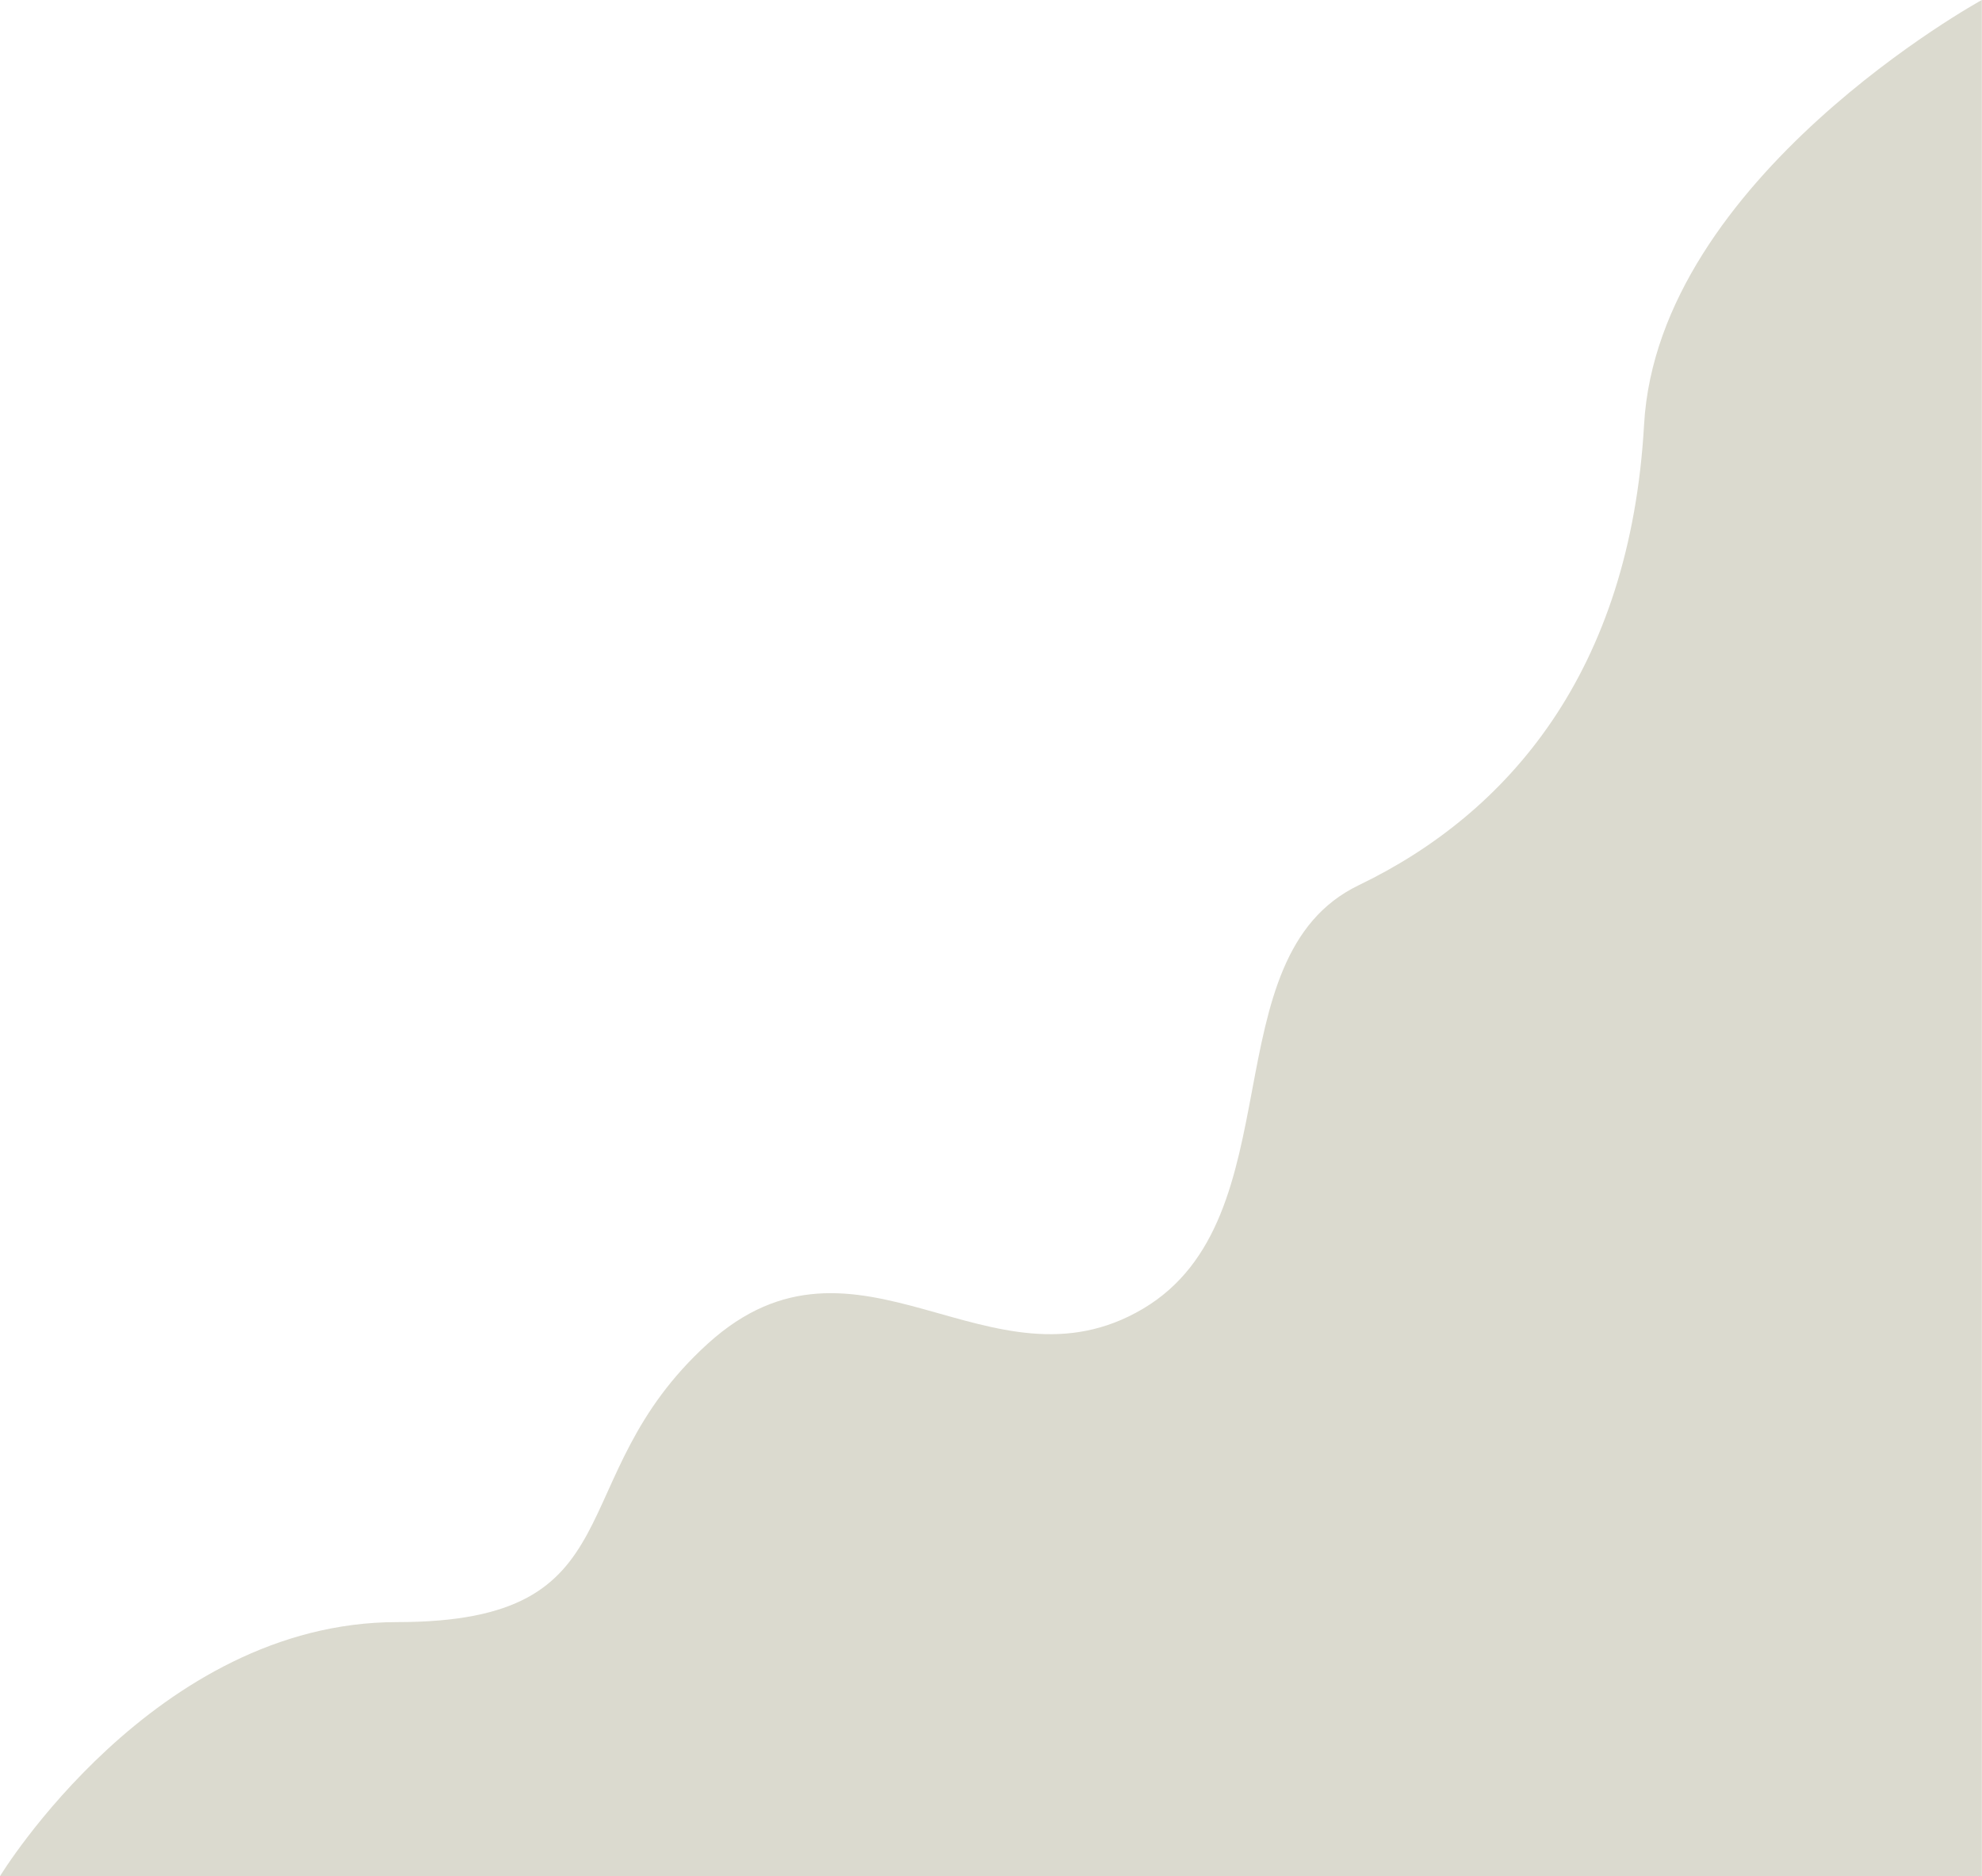
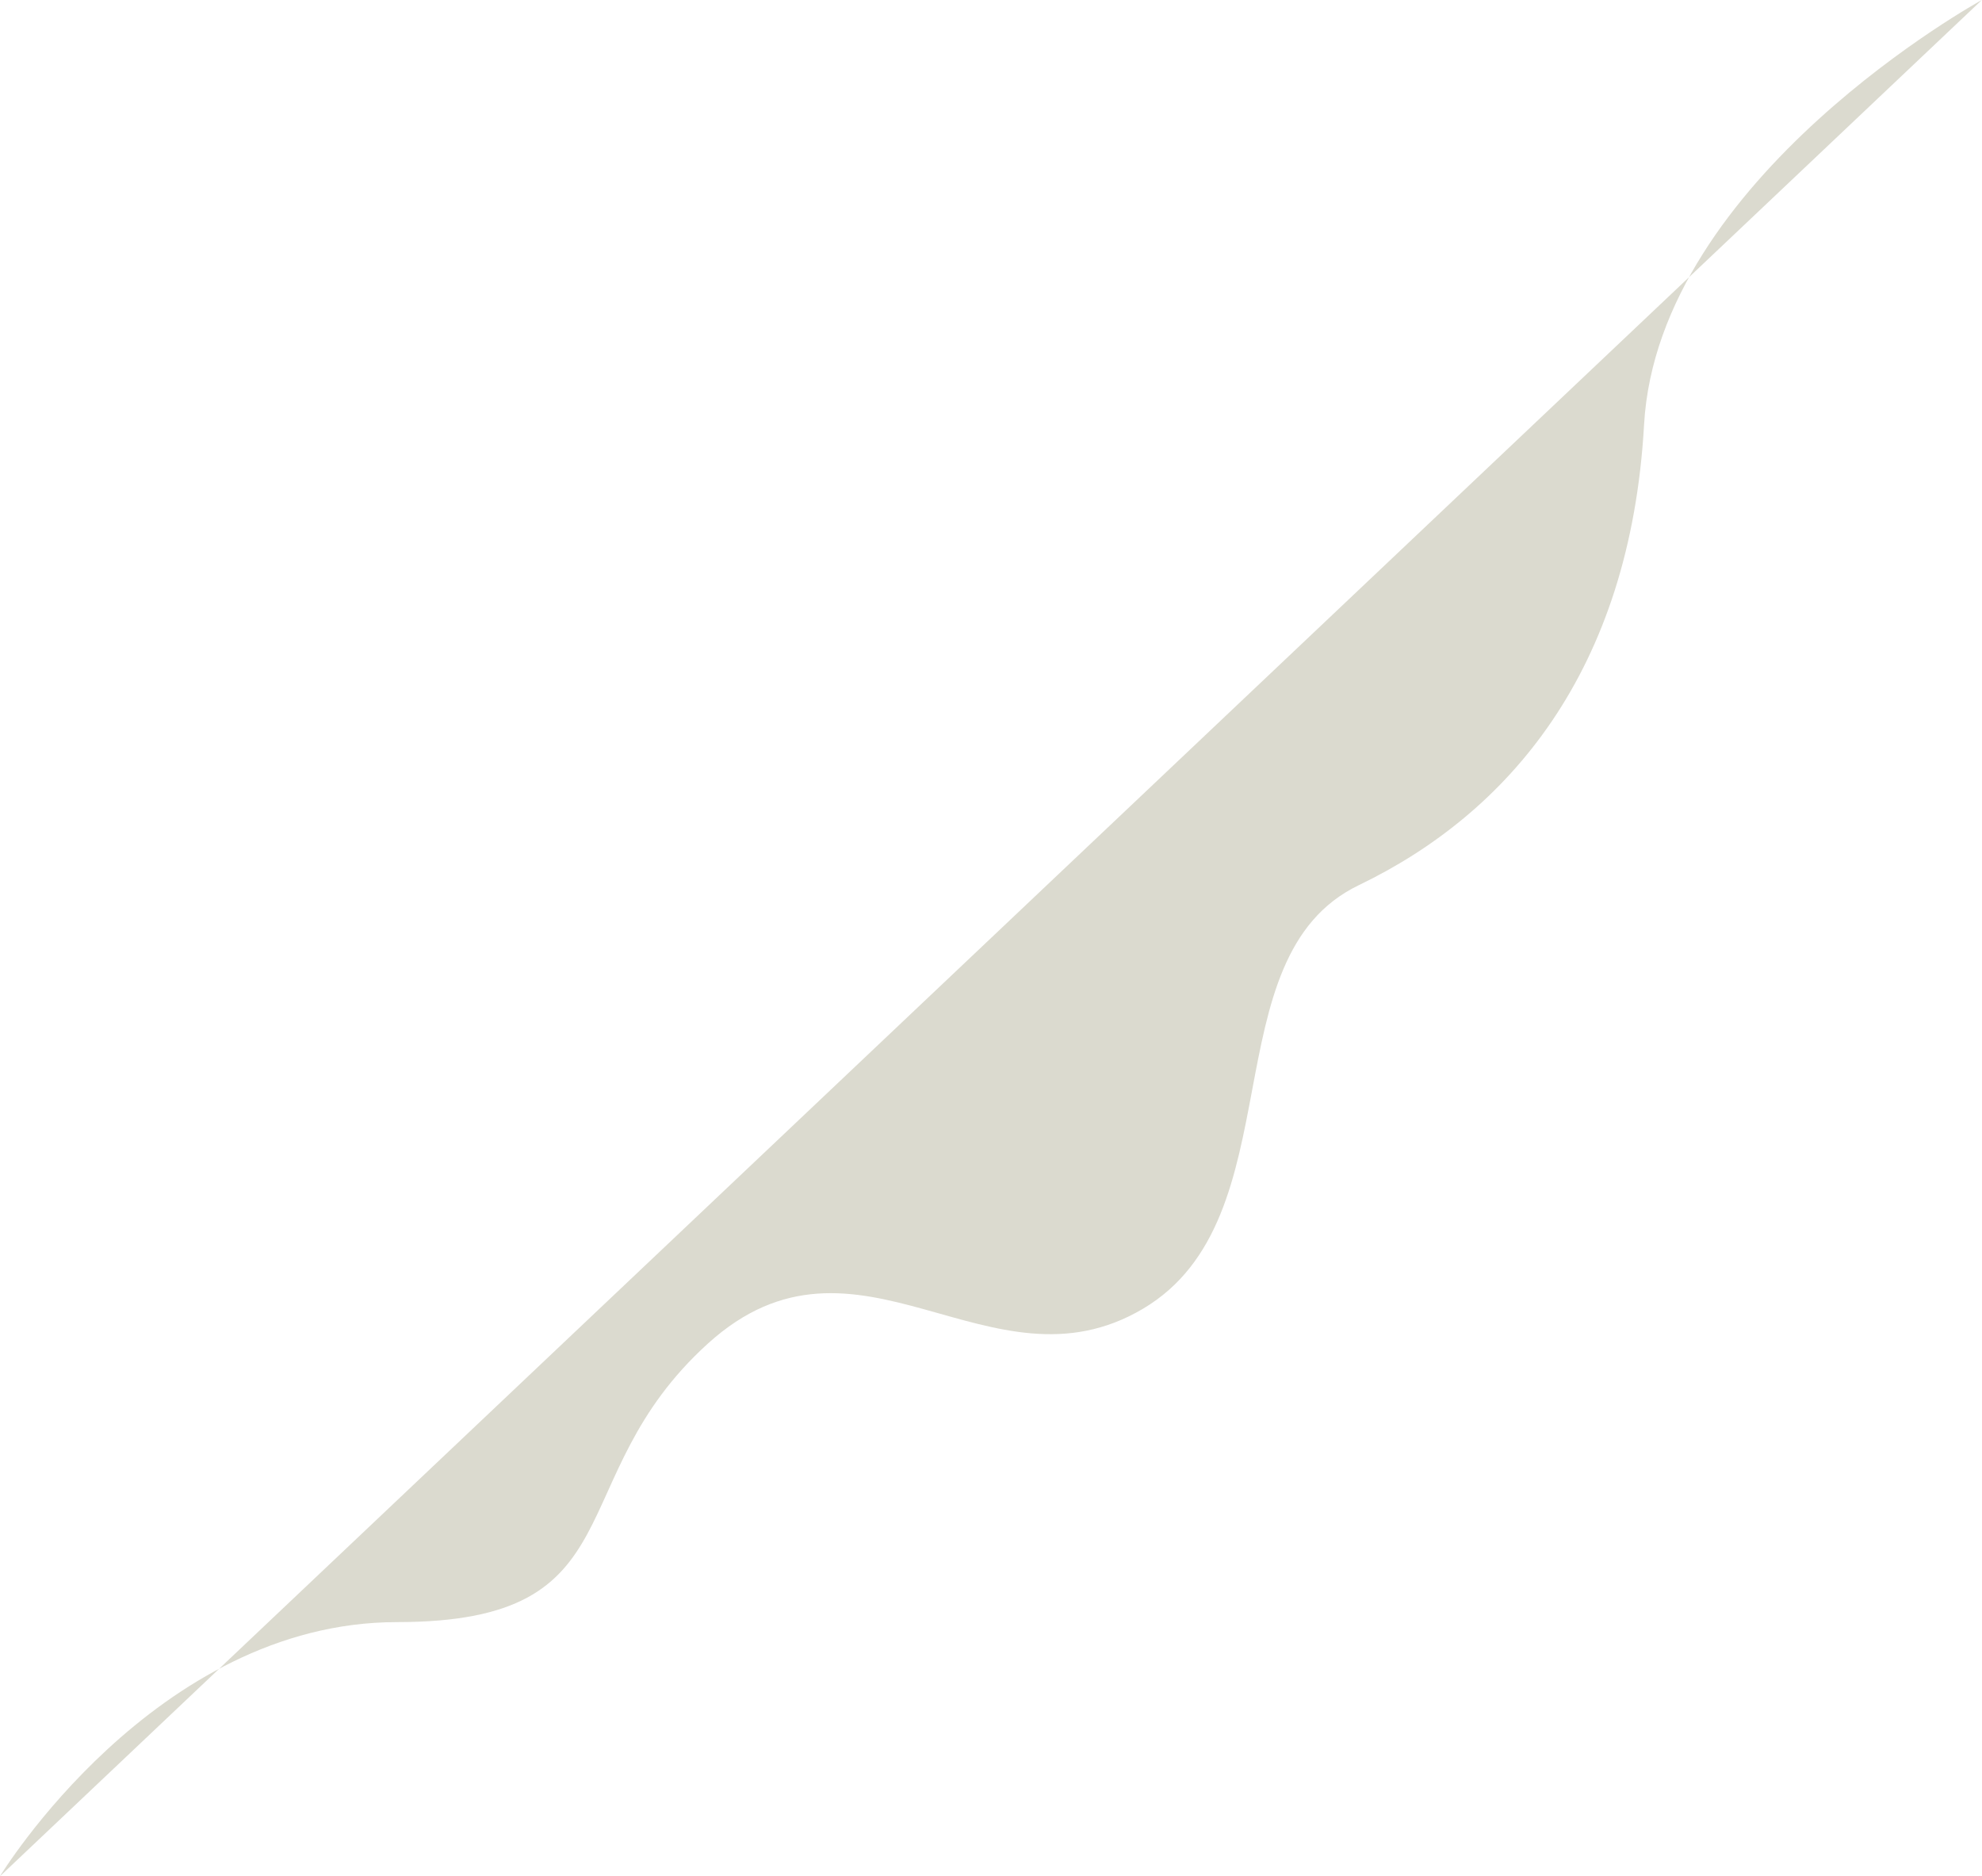
<svg xmlns="http://www.w3.org/2000/svg" data-name="Layer 1" height="749.5" preserveAspectRatio="xMidYMid meet" version="1.0" viewBox="167.8 206.4 791.8 749.5" width="791.8" zoomAndPan="magnify">
  <g id="change1_1">
-     <path d="M959.54,206.39S830.17,277.3,824.6,376s-54.22,155.23-114,184-25,133-86.21,169.19-114-40.32-173.81,13.91S423.48,854.34,326.48,854.34,167.75,955.9,167.75,955.9H959.54Z" fill="#dbdacf" />
+     <path d="M959.54,206.39S830.17,277.3,824.6,376s-54.22,155.23-114,184-25,133-86.21,169.19-114-40.32-173.81,13.91S423.48,854.34,326.48,854.34,167.75,955.9,167.75,955.9Z" fill="#dbdacf" />
  </g>
</svg>